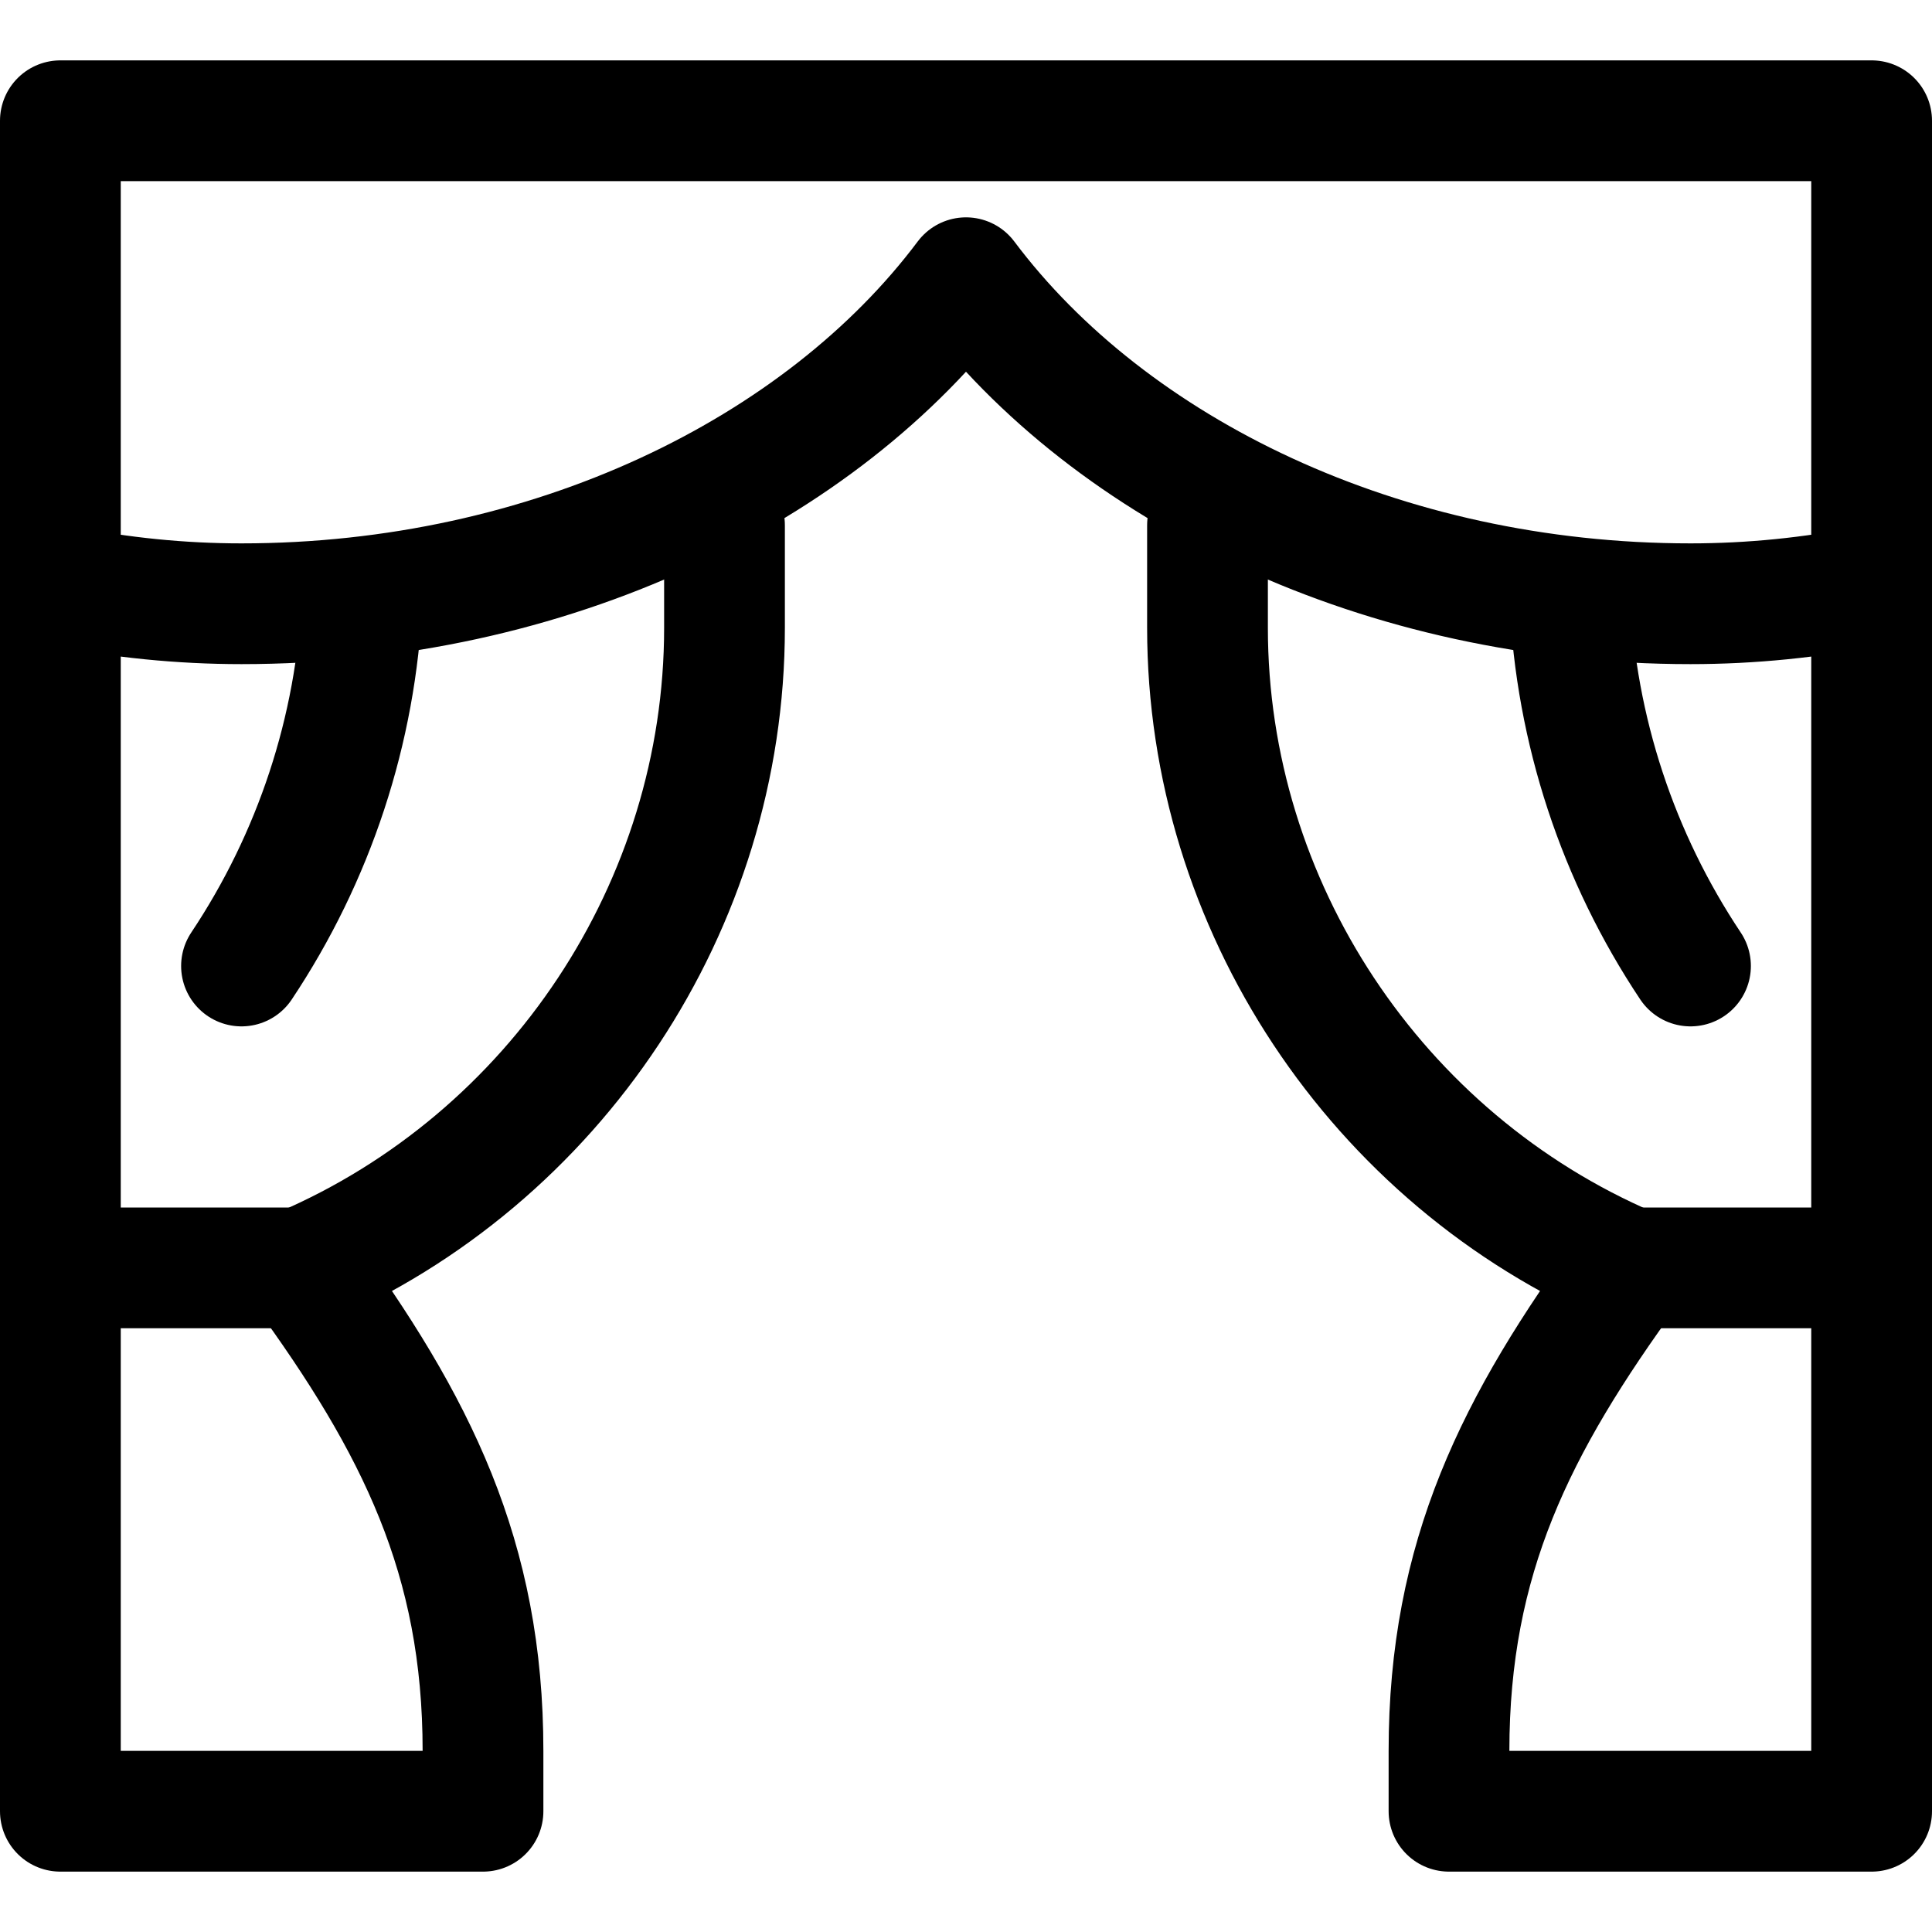
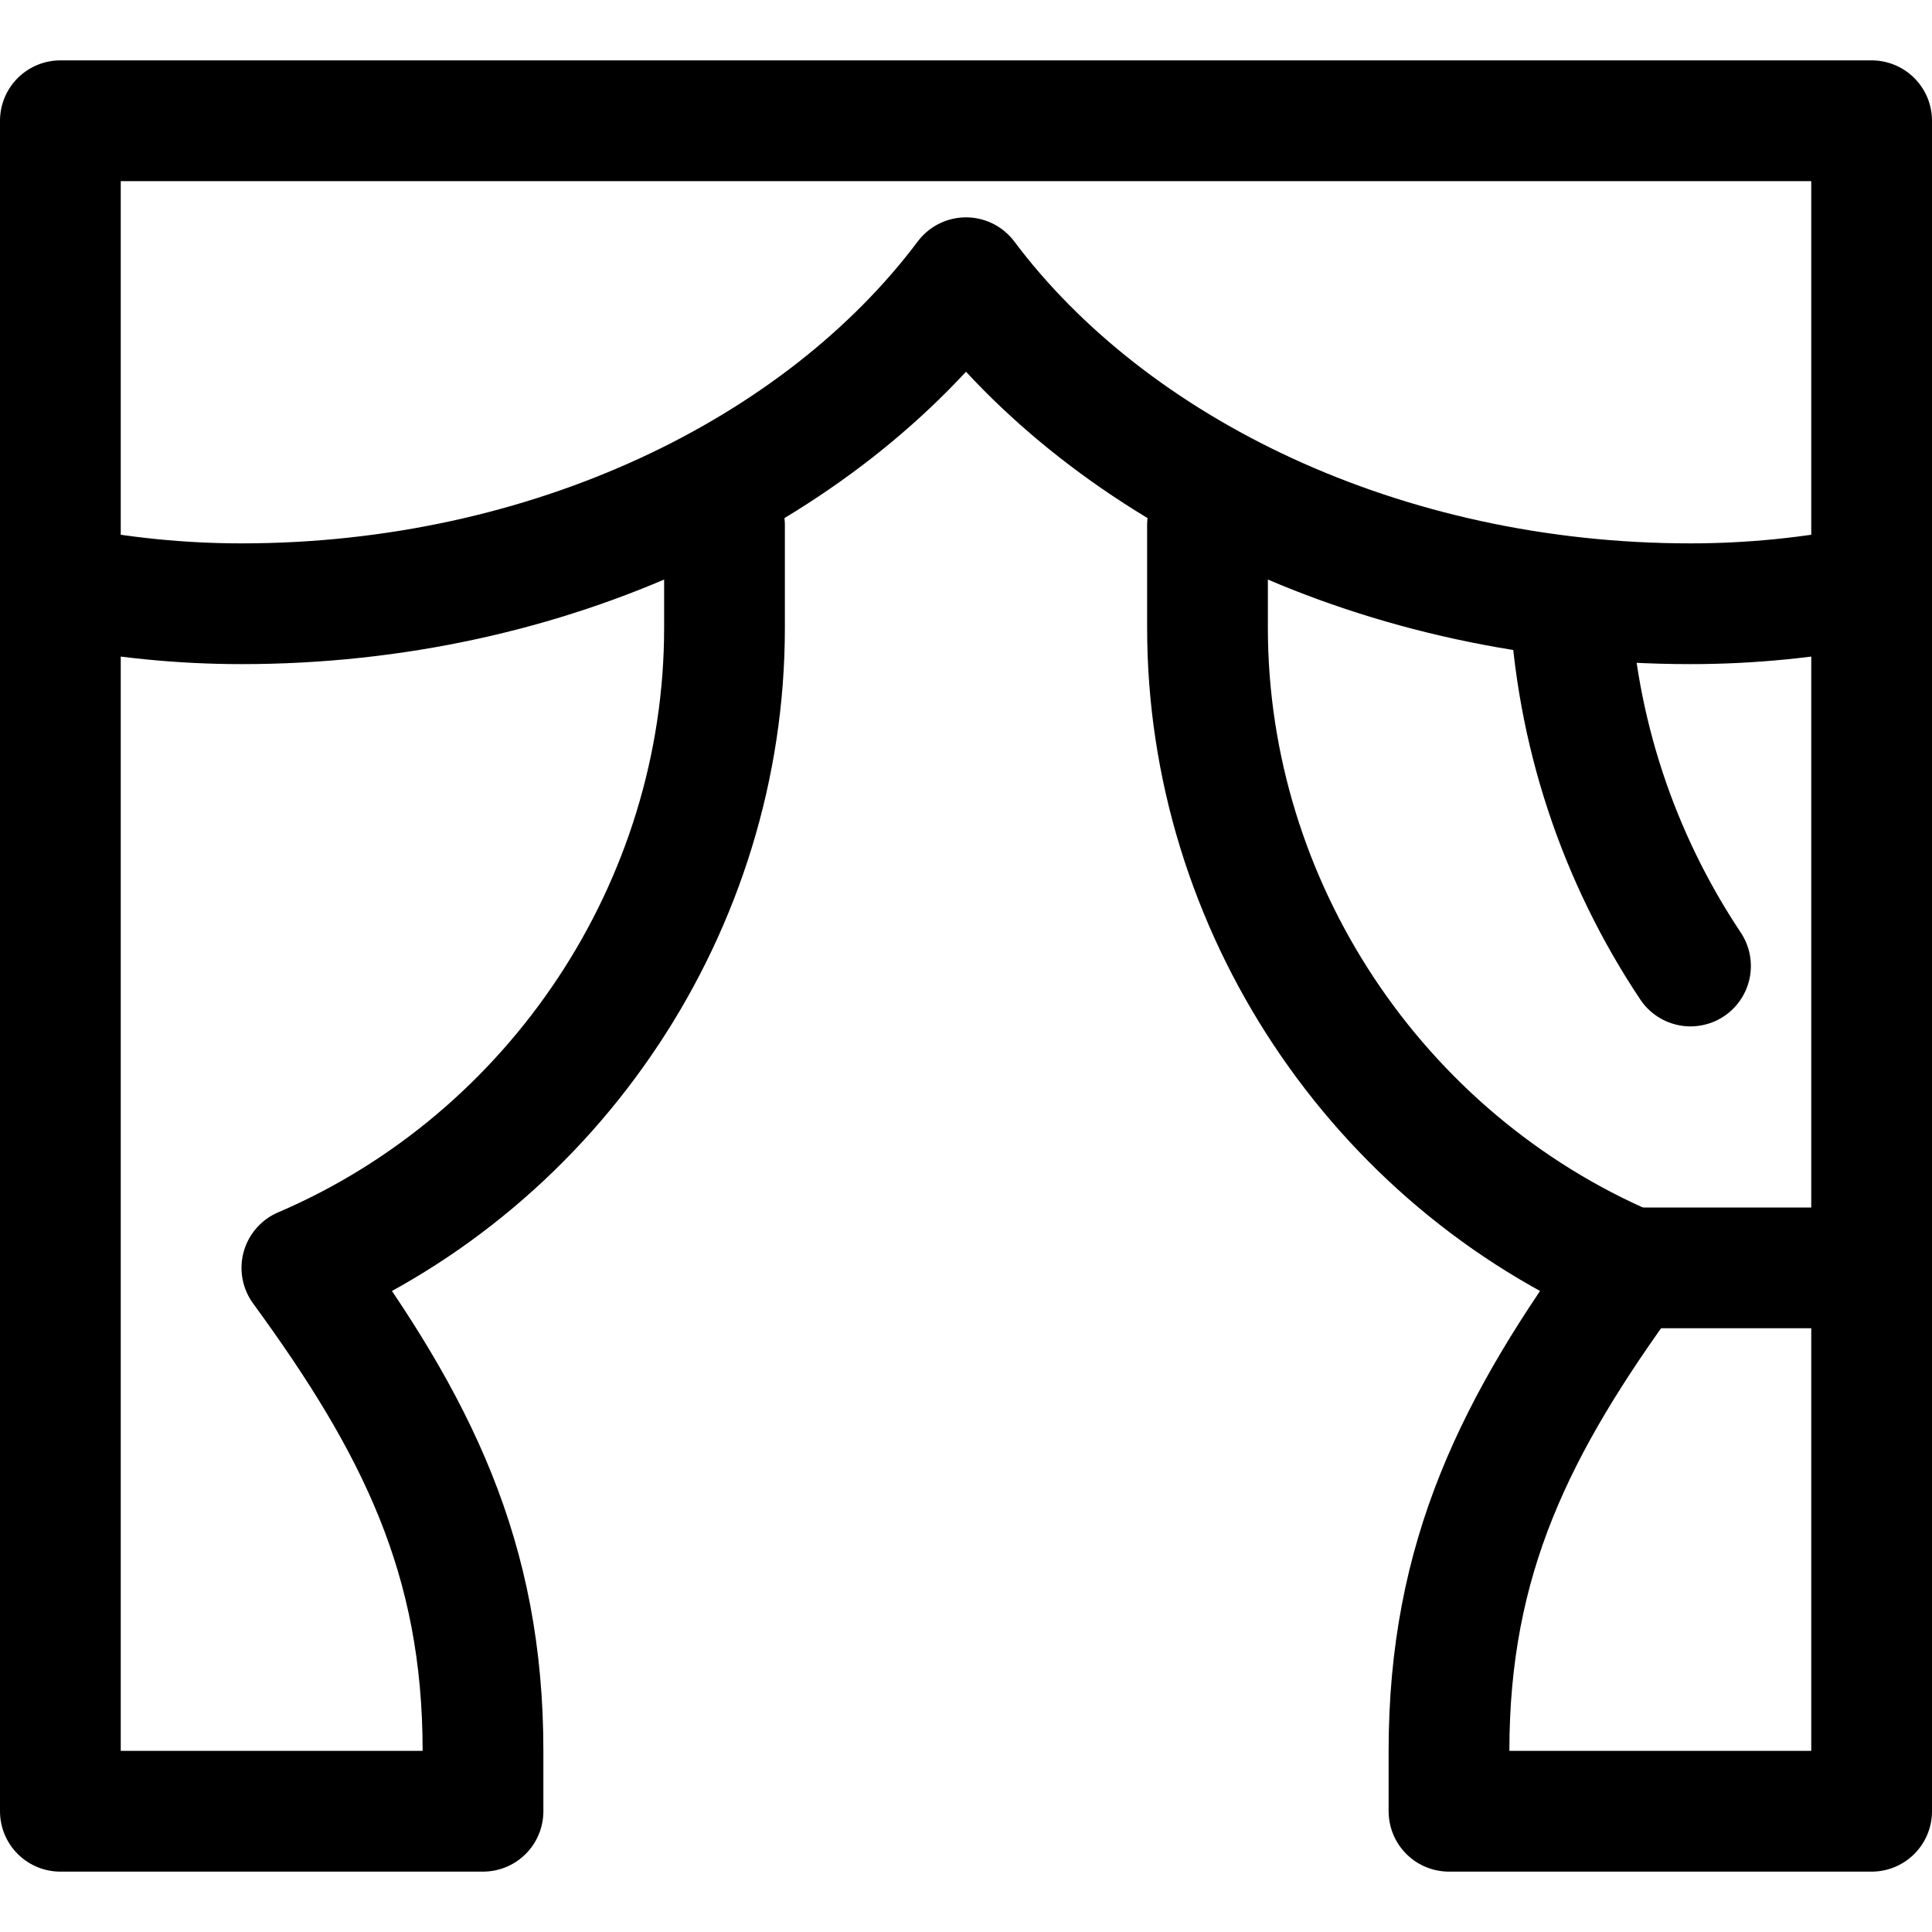
<svg xmlns="http://www.w3.org/2000/svg" version="1.1" id="Icons" viewBox="0 0 32 32" xml:space="preserve">
  <style type="text/css">
	.st0{fill:none;stroke:#000000;stroke-width:2;stroke-linecap:round;stroke-linejoin:round;stroke-miterlimit:10;}
</style>
  <path class="st0" d="M31,2H1v7.7C2,9.9,3,10,4,10c5.1,0,9.6-2.2,12-5.4c2.4,3.2,6.9,5.4,12,5.4c1,0,2-0.1,3-0.3V2z" />
  <path class="st0" d="M12,8.7v1.7C12,15,9.2,19.2,5,21l0,0l0,0c1.9,2.6,3,4.8,3,8v1H1V9" />
-   <line class="st0" x1="1" y1="21" x2="5" y2="21" />
  <path class="st0" d="M31,9v21h-7v-1c0-3.2,1.1-5.4,3-8l0,0l0,0c-4.2-1.8-7-6-7-10.6V8.7" />
  <line class="st0" x1="31" y1="21" x2="27" y2="21" />
-   <path class="st0" d="M4,16L4,16c1.2-1.8,1.9-3.9,2-6.1" />
-   <path class="st0" d="M28,16L28,16c-1.2-1.8-1.9-3.9-2-6.1" />
+   <path class="st0" d="M28,16c-1.2-1.8-1.9-3.9-2-6.1" />
</svg>